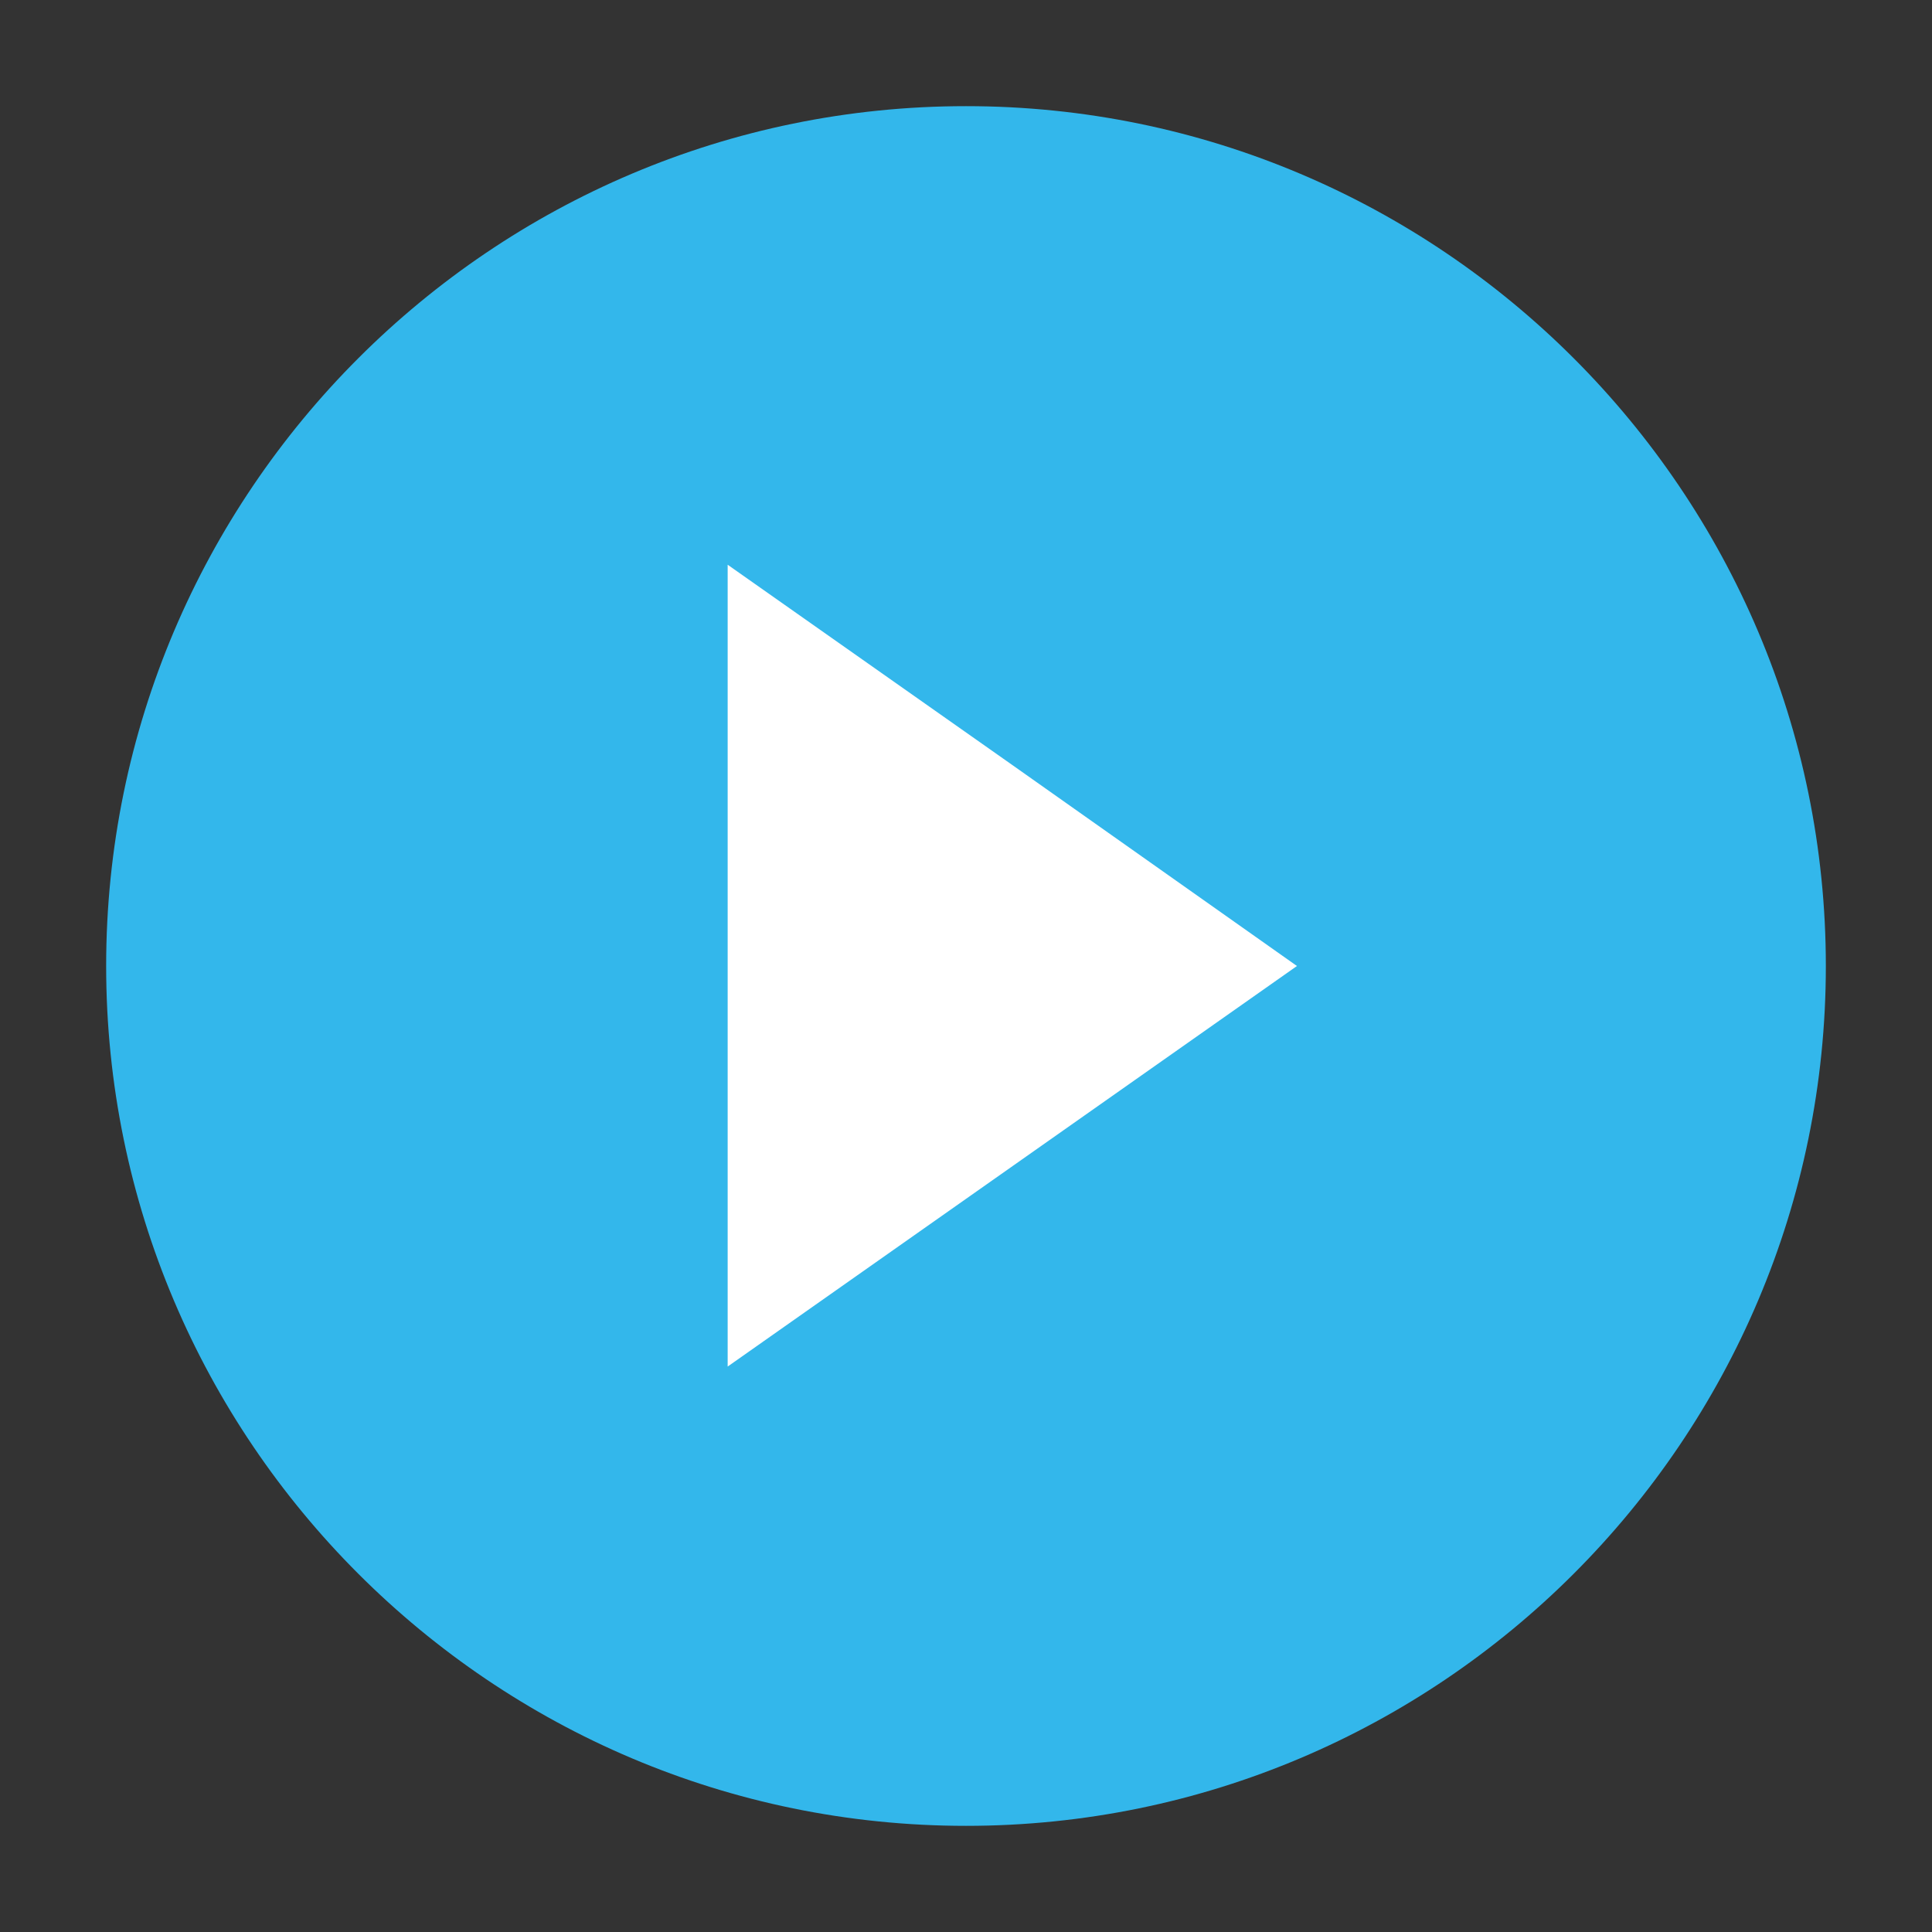
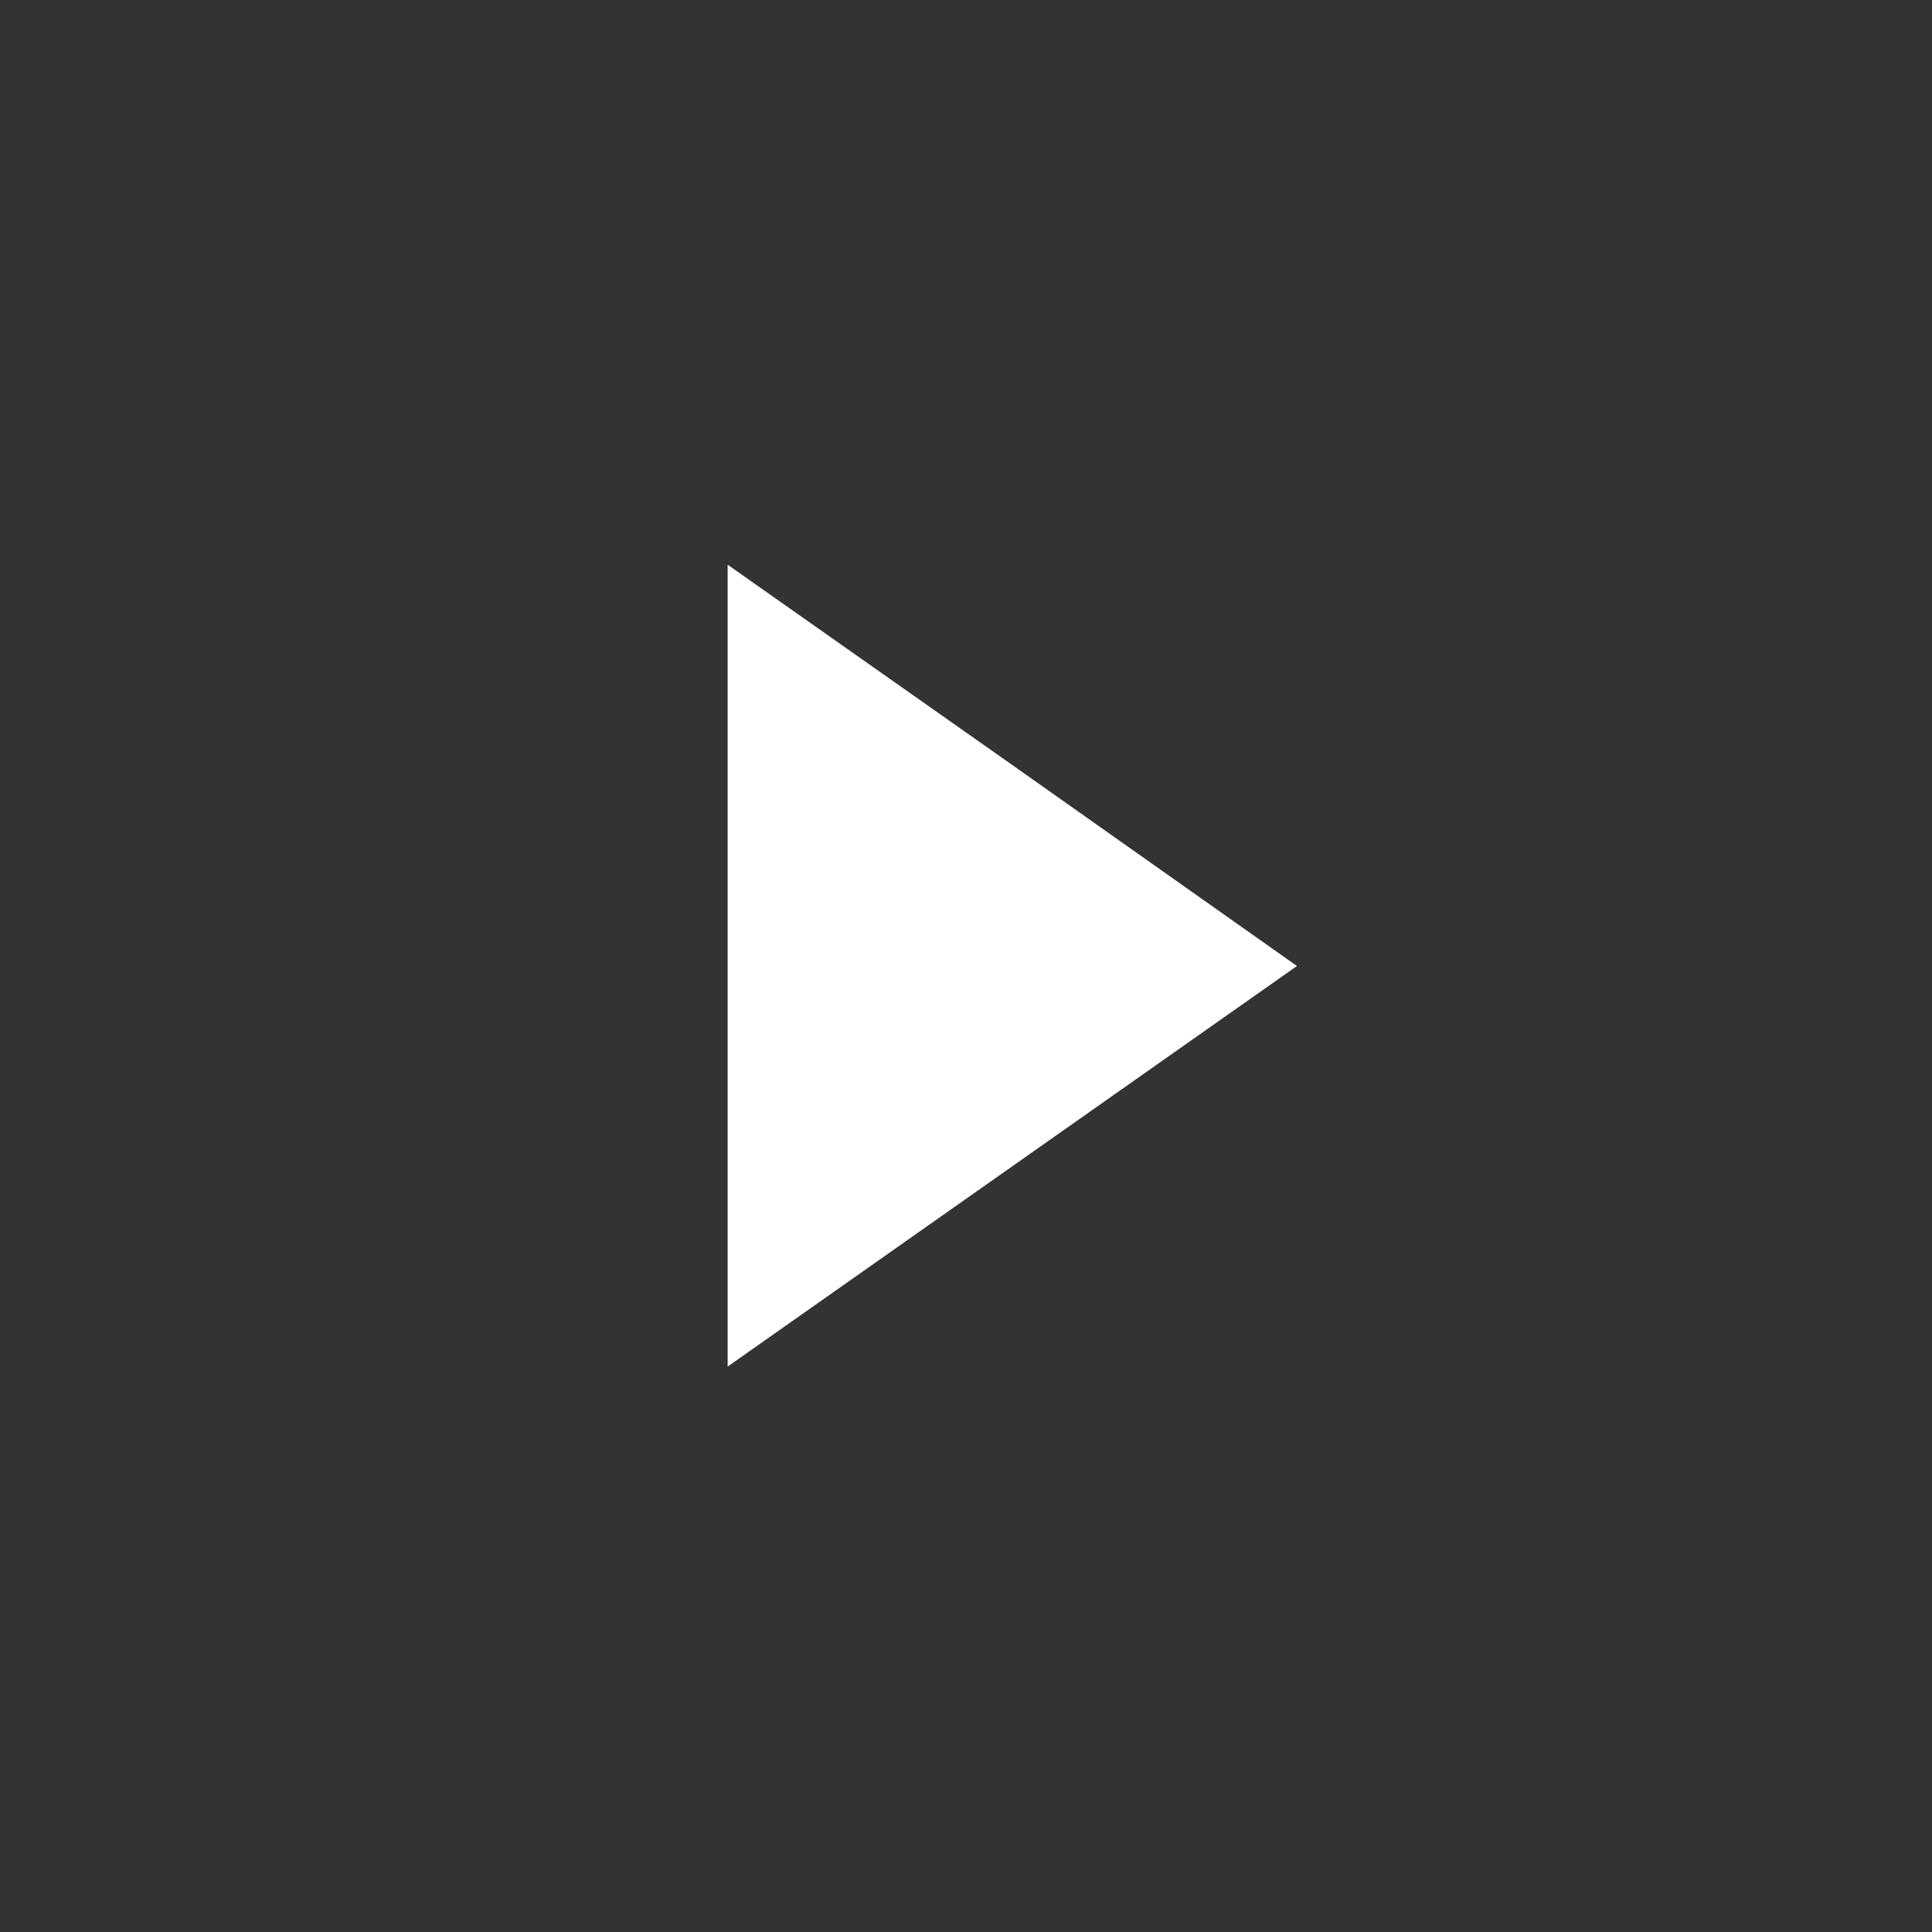
<svg xmlns="http://www.w3.org/2000/svg" xmlns:ns1="http://sodipodi.sourceforge.net/DTD/sodipodi-0.dtd" xmlns:ns2="http://www.inkscape.org/namespaces/inkscape" xml:space="preserve" width="1037px" height="1037px" version="1.1" style="shape-rendering:geometricPrecision; text-rendering:geometricPrecision; image-rendering:optimizeQuality; fill-rule:evenodd; clip-rule:evenodd" viewBox="0 0 5.46 5.46" id="svg1" ns1:docname="play.svg" ns2:version="1.3.2 (091e20ef0f, 2023-11-25)">
  <rect x="0" y="0" width="5.46" height="5.46" fill="#333333" stroke="none" />
  <ns1:namedview id="namedview1" pagecolor="#ffffff" bordercolor="#000000" borderopacity="0.25" ns2:showpageshadow="2" ns2:pageopacity="0.0" ns2:pagecheckerboard="0" ns2:deskcolor="#d1d1d1" ns2:zoom="0.56595818" ns2:cx="360.45066" ns2:cy="533.60833" ns2:window-width="1920" ns2:window-height="1011" ns2:window-x="0" ns2:window-y="0" ns2:window-maximized="1" ns2:current-layer="Слой_x0020_1" />
  <defs id="defs1">
    <style type="text/css" id="style1">
   
    .fil1 {fill:none}
    .fil0 {fill:#0078BE;fill-rule:nonzero}
   
  </style>
  </defs>
  <g id="Слой_x0020_1" ns2:label="Слой 1">
-     <path id="path2" style="shape-rendering:geometricPrecision;text-rendering:geometricPrecision;image-rendering:optimizeQuality;fill-rule:evenodd;clip-rule:evenodd;fill:#33b7eb;fill-opacity:1;stroke-width:0.006" d="M 2.73 0.3 C 1.39 0.3 0.3 1.39 0.3 2.73 C 0.3 4.07 1.39 5.16 2.73 5.16 C 4.07 5.16 5.16 4.07 5.16 2.73 C 5.16 1.39 4.07 0.3 2.73 0.3 z " />
    <path ns1:type="star" style="fill:#ffffff;fill-opacity:1;stroke-width:0.005" id="path1" ns2:flatsided="false" ns1:sides="3" ns1:cx="1.3962989" ns1:cy="2.4073808" ns1:r1="1.3079125" ns1:r2="0.65395612" ns1:arg1="0" ns1:arg2="1.0471976" ns2:rounded="0" ns2:randomized="0" d="m 2.704,2.407 -0.981,0.566 -0.981,0.566 1.2e-7,-1.133 -1.2e-7,-1.133 0.981,0.566 z" ns2:transform-center-x="-0.26810104" transform="matrix(0.82,0,0,1,1.448,0.323)" />
  </g>
</svg>